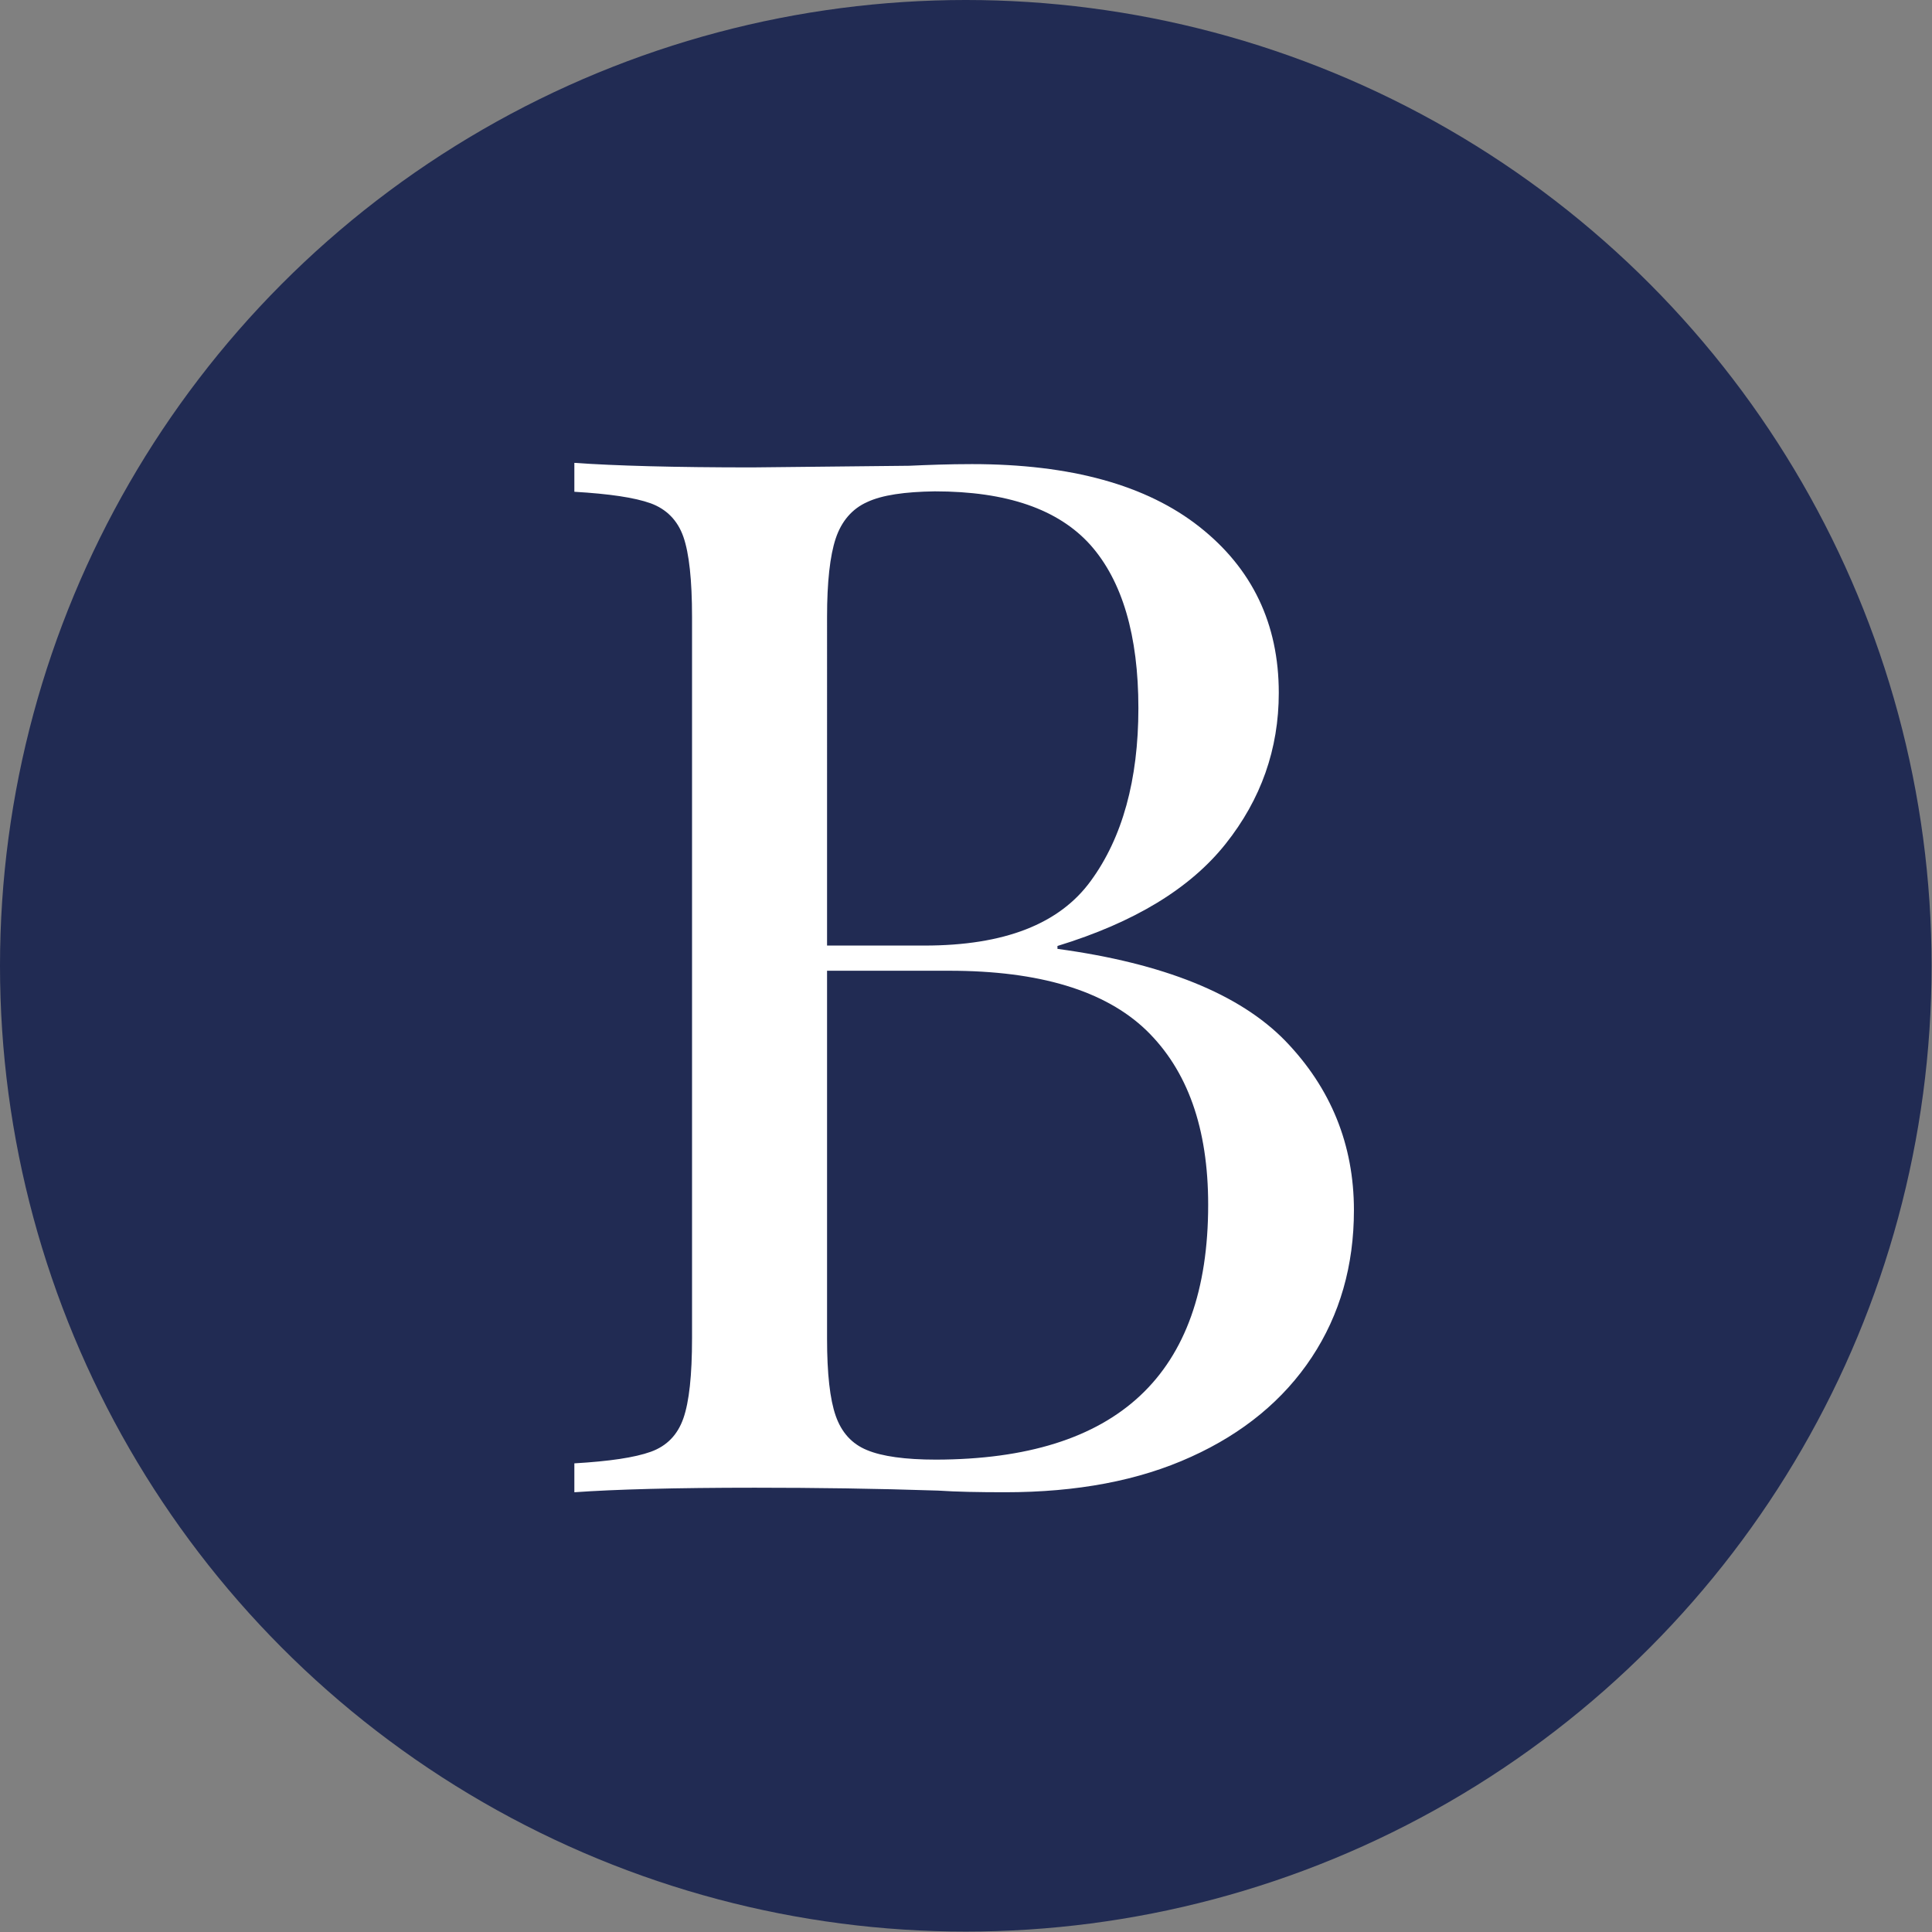
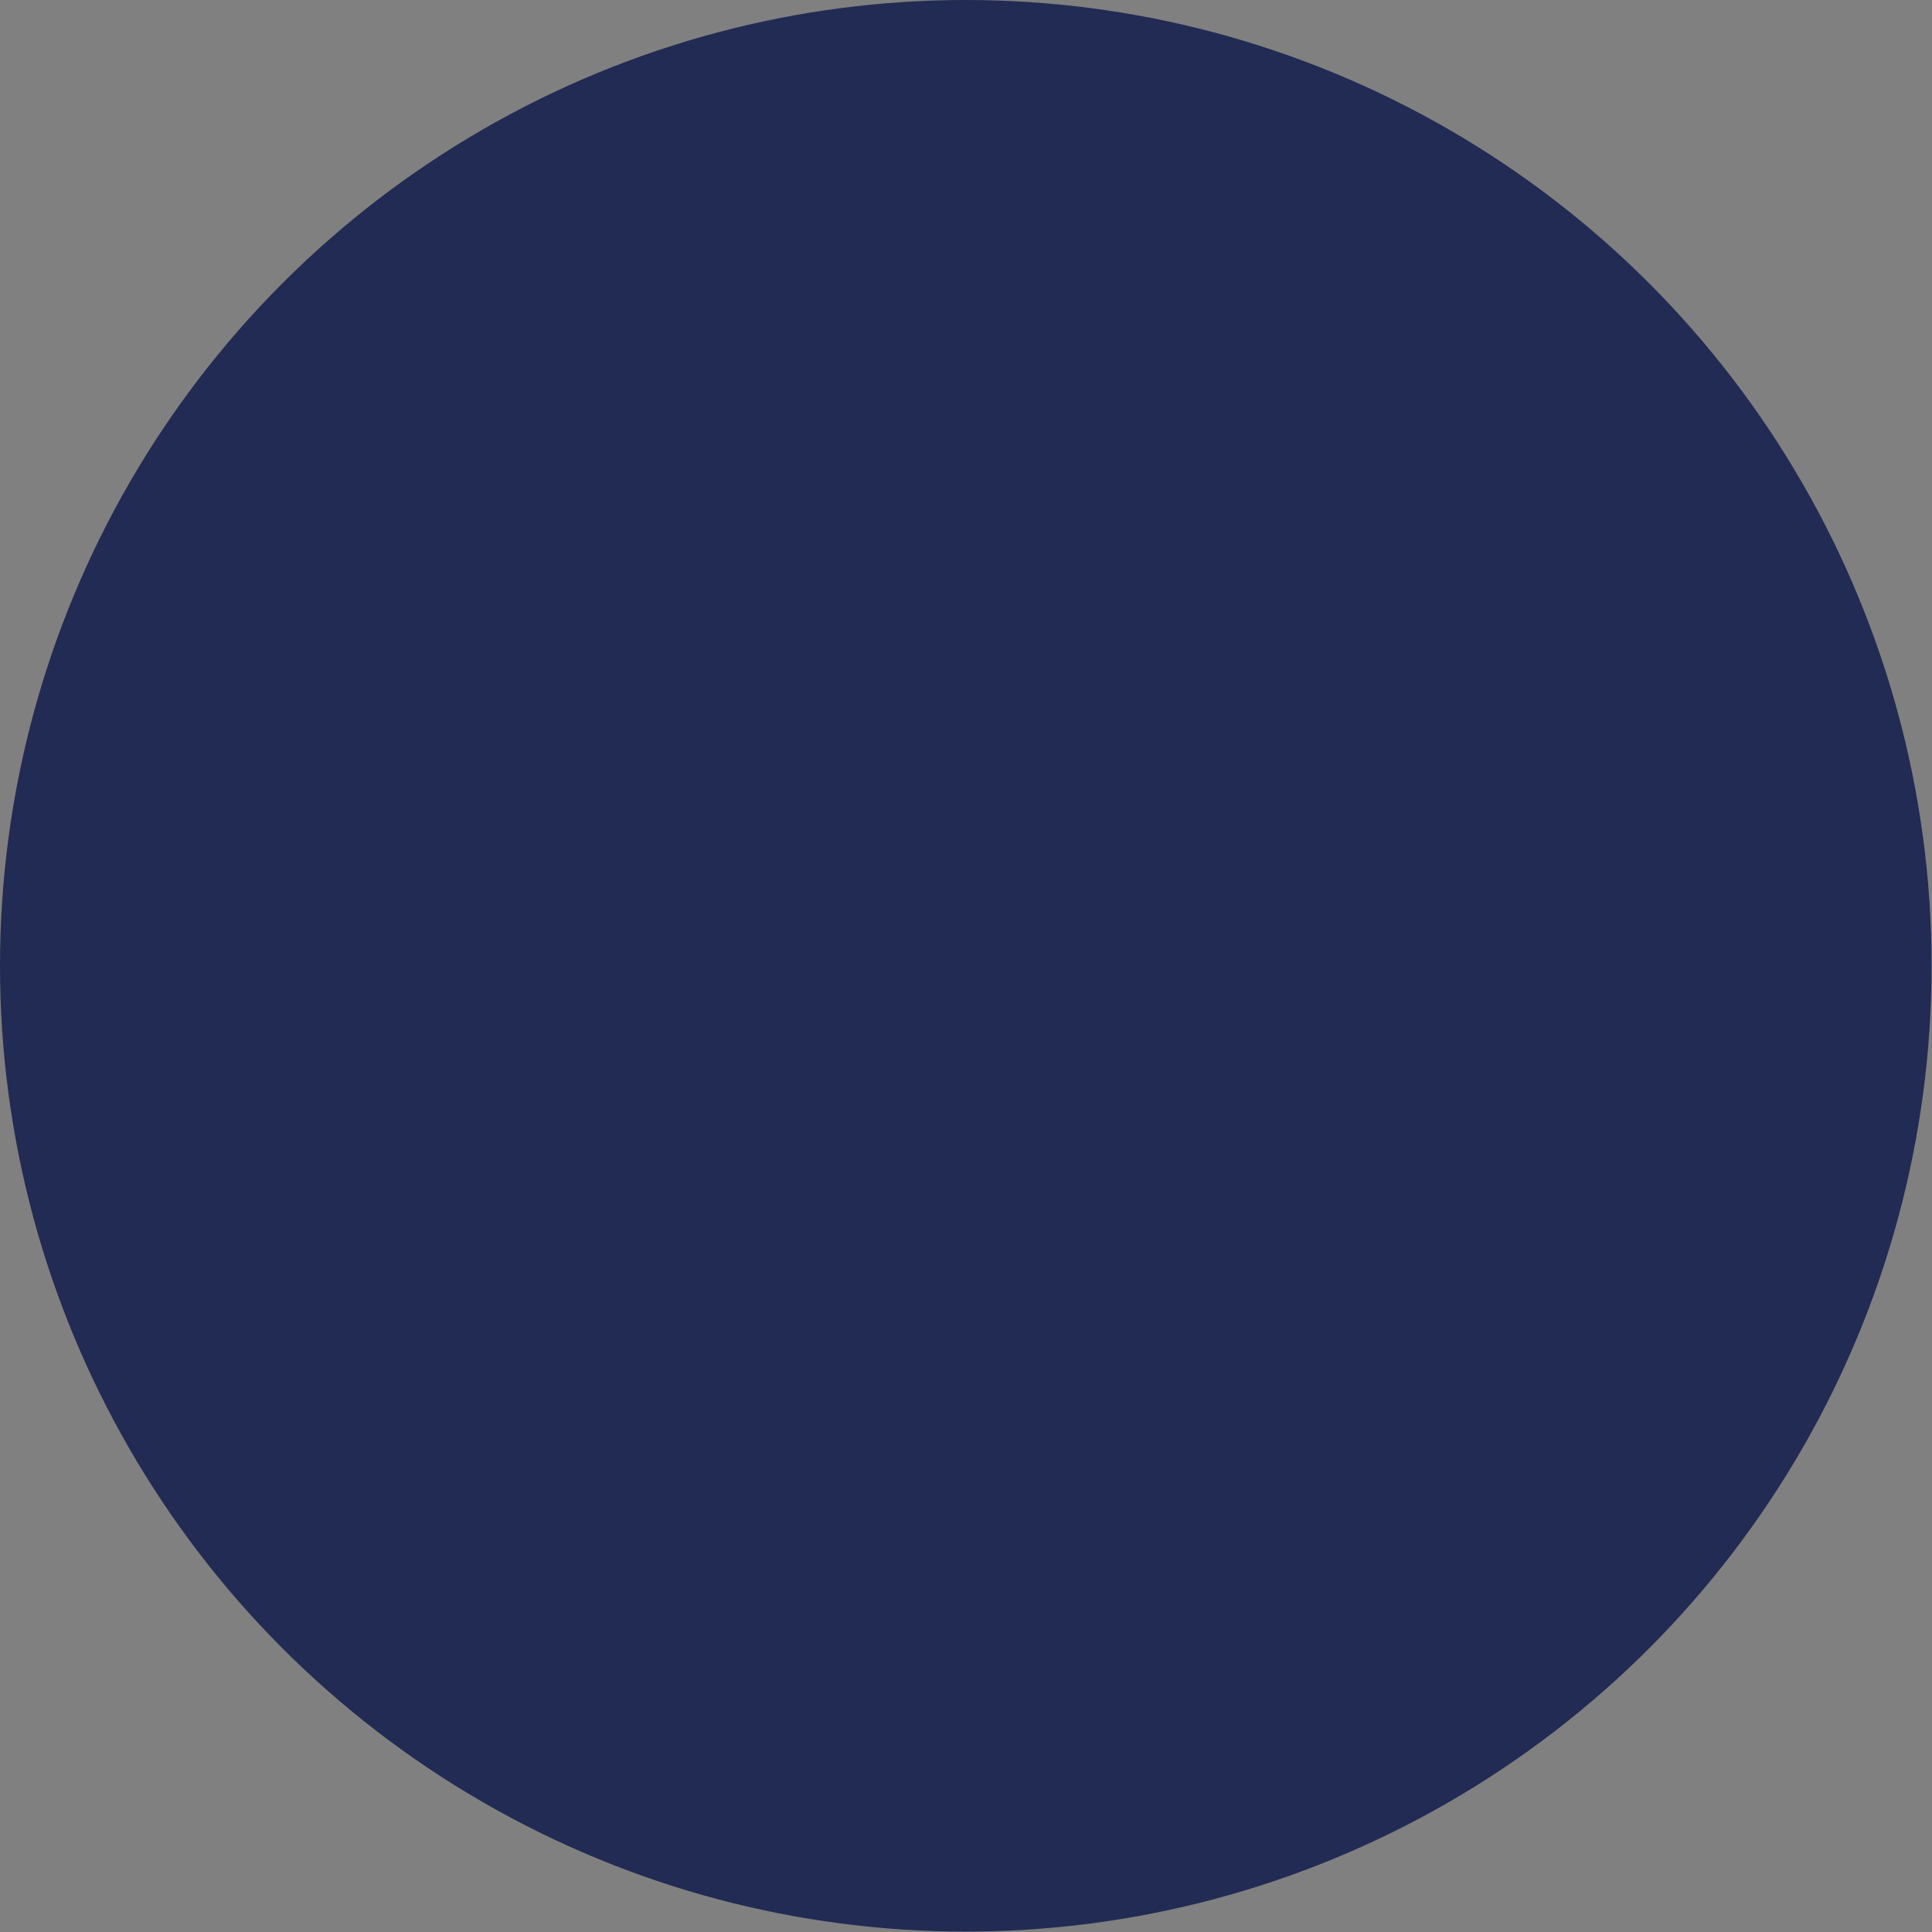
<svg xmlns="http://www.w3.org/2000/svg" version="1.1" id="Layer_1" x="0" y="0" viewBox="0 0 467.9 467.9" xml:space="preserve" width="40" height="40">
  <rect x="0" y="0" width="467.9" height="467.9" fill="#808080" stroke="none" />
  <style />
  <circle cx="233.9" cy="233.9" r="233.9" fill="#212b53" />
-   <path d="M311.3 252.1c11 11.4 16.6 25.1 16.6 41 0 13.4-3.4 25.3-10.2 35.6-6.8 10.3-16.6 18.4-29.2 24.1-12.7 5.8-27.7 8.6-45.1 8.6-6.3 0-11.7-.1-16.2-.4-15-.5-29.8-.7-44.4-.7-19.3 0-33.8.4-43.7 1.1v-7c8.5-.5 14.6-1.4 18.5-2.8 3.9-1.4 6.5-4.1 7.9-8.1 1.4-4 2.1-10.4 2.1-19.4V149.4c0-8.9-.7-15.4-2.1-19.4-1.4-4-4.1-6.7-7.9-8.1-3.9-1.4-10-2.3-18.5-2.8v-7c9.9.7 24.2 1.1 43 1.1l38.1-.4c4.5-.2 9.5-.4 15.2-.4 24 0 42.3 5.1 55.1 15.2 12.8 10.1 19.2 23.5 19.2 40.2 0 13.6-4.3 25.8-12.9 36.6-8.6 10.8-22.1 19-40.7 24.7v.7c25.7 3.5 44.1 10.9 55.2 22.3zM210 121.6c-3.6 1.6-6.2 4.6-7.6 8.8-1.4 4.2-2.1 10.6-2.1 19V229h23.6c19.3 0 32.7-5.2 40.3-15.7 7.6-10.4 11.5-24.4 11.5-41.8 0-17.6-3.9-30.8-11.6-39.5-7.8-8.7-20.3-13-37.7-13-7.3.1-12.8.9-16.4 2.6zm82.6 170.2c0-18.6-5-32.6-15-42.3-10-9.6-25.9-14.4-47.7-14.4h-29.6v89.1c0 8.5.7 14.7 2.1 18.7 1.4 4 3.9 6.8 7.6 8.3 3.6 1.5 9.2 2.3 16.7 2.3 43.9-.1 65.9-20.6 65.9-61.7z" fill="#fff" />
</svg>